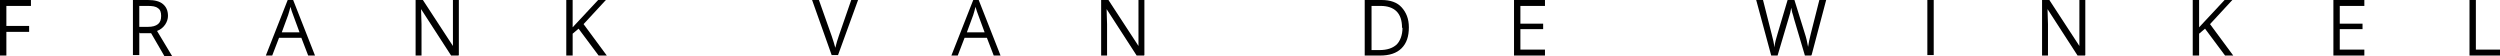
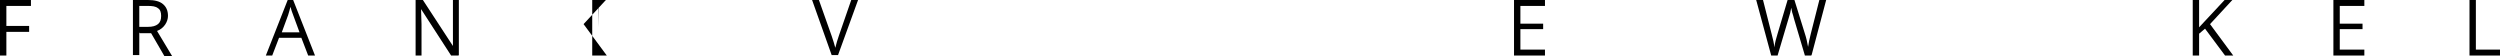
<svg xmlns="http://www.w3.org/2000/svg" id="Laag_1" version="1.1" viewBox="0 0 549.2 12.2">
  <defs>
    <style>
      .st0 {
        isolation: isolate;
      }
    </style>
  </defs>
  <g class="st0">
    <g class="st0">
      <g class="st0">
        <g class="st0">
          <path d="M1.4,12.2H0V0h6.8v1.3H1.4v4.4h5v1.3H1.4v5.2Z" />
          <path d="M30.6,7.1v5h-1.4V0h3.3c1.5,0,2.6.3,3.3.9.7.6,1.1,1.4,1.1,2.6s-.8,2.7-2.4,3.3l3.3,5.5h-1.7l-2.9-5h-2.5ZM30.6,5.9h1.9c1,0,1.7-.2,2.2-.6s.7-1,.7-1.8-.2-1.4-.7-1.7c-.5-.4-1.2-.5-2.3-.5h-1.8v4.6Z" />
          <path d="M67.7,12.2l-1.5-3.9h-4.9l-1.5,3.9h-1.4L63.2,0h1.2l4.8,12.2h-1.5ZM65.8,7.1l-1.4-3.8c-.2-.5-.4-1.1-.6-1.8-.1.5-.3,1.1-.5,1.8l-1.4,3.8h3.9Z" />
          <path d="M100.7,12.2h-1.6l-6.6-10.2h0c0,1.2.1,2.3.1,3.3v6.9h-1.3V0h1.6l6.6,10.1h0c0-.1,0-.6,0-1.4s0-1.4,0-1.7V0h1.3v12.1Z" />
-           <path d="M133.2,12.2h-1.7l-4.4-5.9-1.3,1.1v4.8h-1.4V0h1.4v6L131.4,0h1.7l-4.9,5.3,5.1,6.9Z" />
+           <path d="M133.2,12.2h-1.7v4.8h-1.4V0h1.4v6L131.4,0h1.7l-4.9,5.3,5.1,6.9Z" />
          <path d="M187,0h1.5l-4.4,12.1h-1.4L178.4,0h1.5l2.8,7.9c.3.9.6,1.8.8,2.6.2-.9.5-1.8.8-2.7L187,0Z" />
-           <path d="M218.3,12.2l-1.5-3.9h-4.9l-1.5,3.9h-1.4l4.8-12.2h1.2l4.8,12.2h-1.5ZM216.3,7.1l-1.4-3.8c-.2-.5-.4-1.1-.6-1.8-.1.5-.3,1.1-.5,1.8l-1.4,3.8h3.9Z" />
-           <path d="M251.3,12.2h-1.6l-6.6-10.2h0c0,1.2.1,2.3.1,3.3v6.9h-1.3V0h1.6l6.6,10.1h0c0-.1,0-.6,0-1.4s0-1.4,0-1.7V0h1.3v12.1Z" />
-           <path d="M309.5,6c0,2-.5,3.5-1.6,4.6-1.1,1.1-2.7,1.6-4.7,1.6h-3.4V0h3.7c1.9,0,3.4.5,4.4,1.6s1.6,2.5,1.6,4.4ZM308,6.1c0-1.6-.4-2.8-1.2-3.6s-2-1.2-3.5-1.2h-2v9.7h1.7c1.7,0,2.9-.4,3.8-1.2.8-.8,1.3-2.1,1.3-3.7Z" />
          <path d="M339.4,12.2h-6.8V0h6.8v1.3h-5.4v3.9h5v1.2h-5v4.5h5.4v1.3Z" />
          <path d="M397.9,12.2h-1.4l-2.4-8.1c-.1-.4-.2-.8-.4-1.4-.1-.5-.2-.9-.2-1-.1.7-.3,1.5-.6,2.4l-2.4,8.1h-1.4L385.8,0h1.5l1.9,7.5c.3,1.1.5,2,.6,2.9.1-1,.4-2,.7-3l2.2-7.4h1.5l2.3,7.4c.3.9.5,1.8.7,2.9.1-.8.3-1.7.6-2.9l1.9-7.5h1.5l-3.2,12.1Z" />
-           <path d="M423.4,12.2V0h1.4v12.1h-1.4Z" />
-           <path d="M458,12.2h-1.6l-6.6-10.2h0c0,1.2.1,2.3.1,3.3v6.9h-1.3V0h1.6l6.6,10.1h0c0-.1,0-.6,0-1.4,0-.8,0-1.4,0-1.7V0h1.3v12.1Z" />
          <path d="M490.5,12.2h-1.7l-4.4-5.9-1.3,1.1v4.8h-1.4V0h1.4v6L488.7,0h1.7l-4.9,5.3,5.1,6.9Z" />
          <path d="M519.4,12.2h-6.8V0h6.8v1.3h-5.4v3.9h5v1.2h-5v4.5h5.4v1.3Z" />
          <path d="M542.5,12.2V0h1.4v10.9h5.4v1.3h-6.8Z" />
        </g>
      </g>
    </g>
  </g>
</svg>